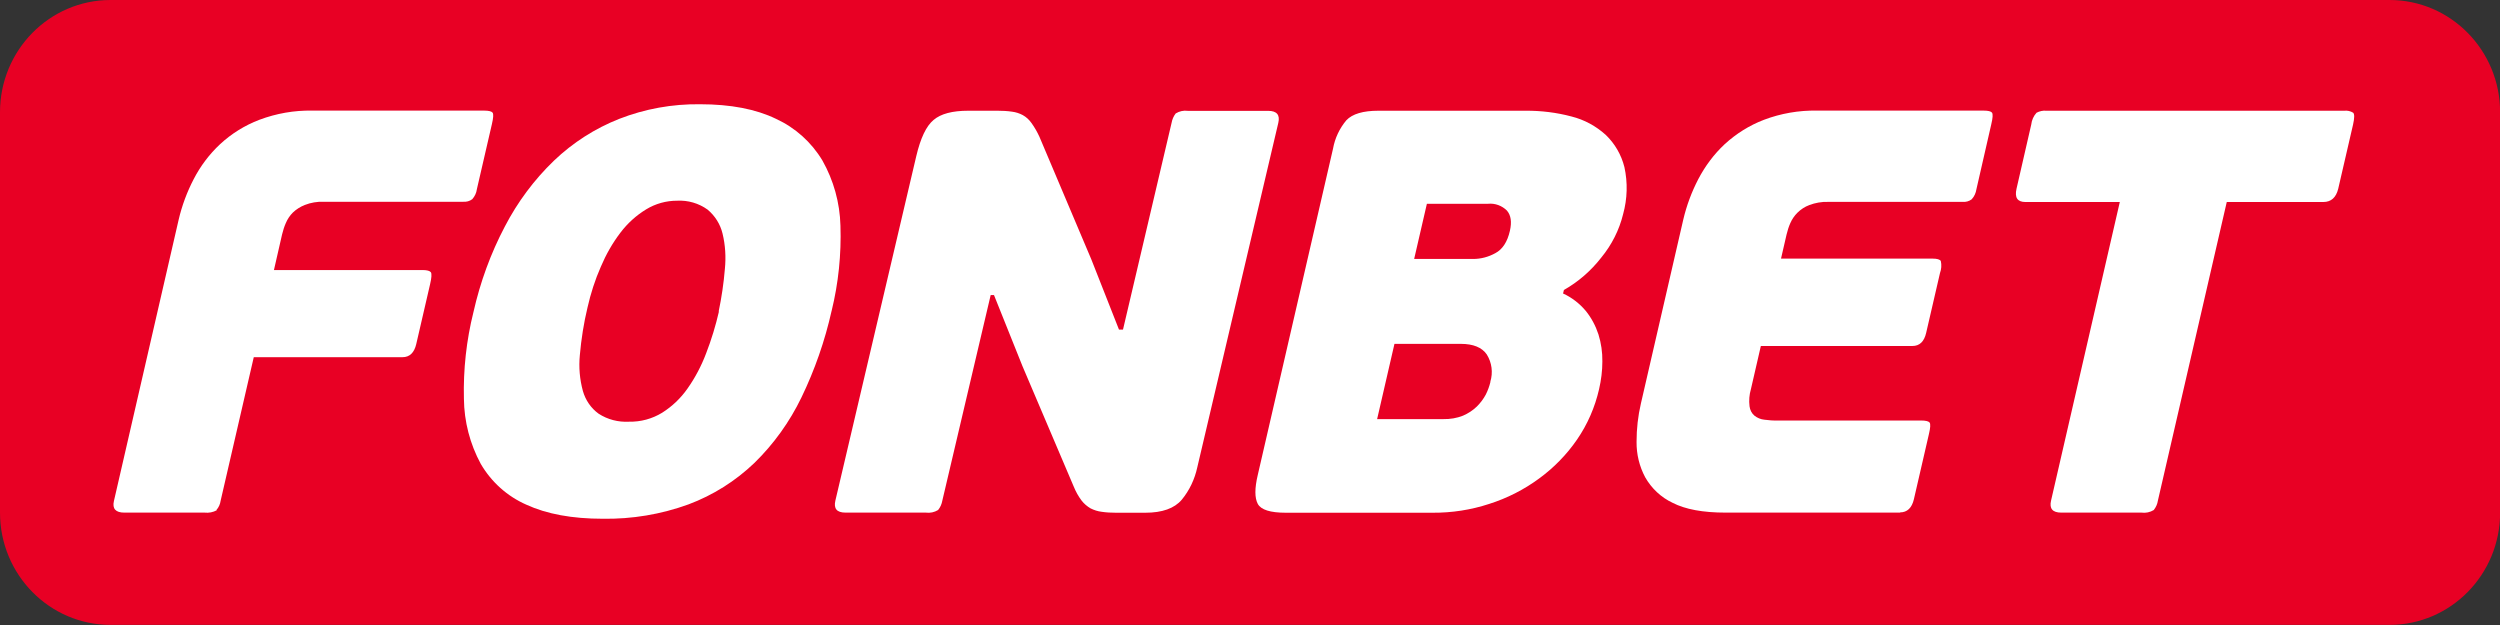
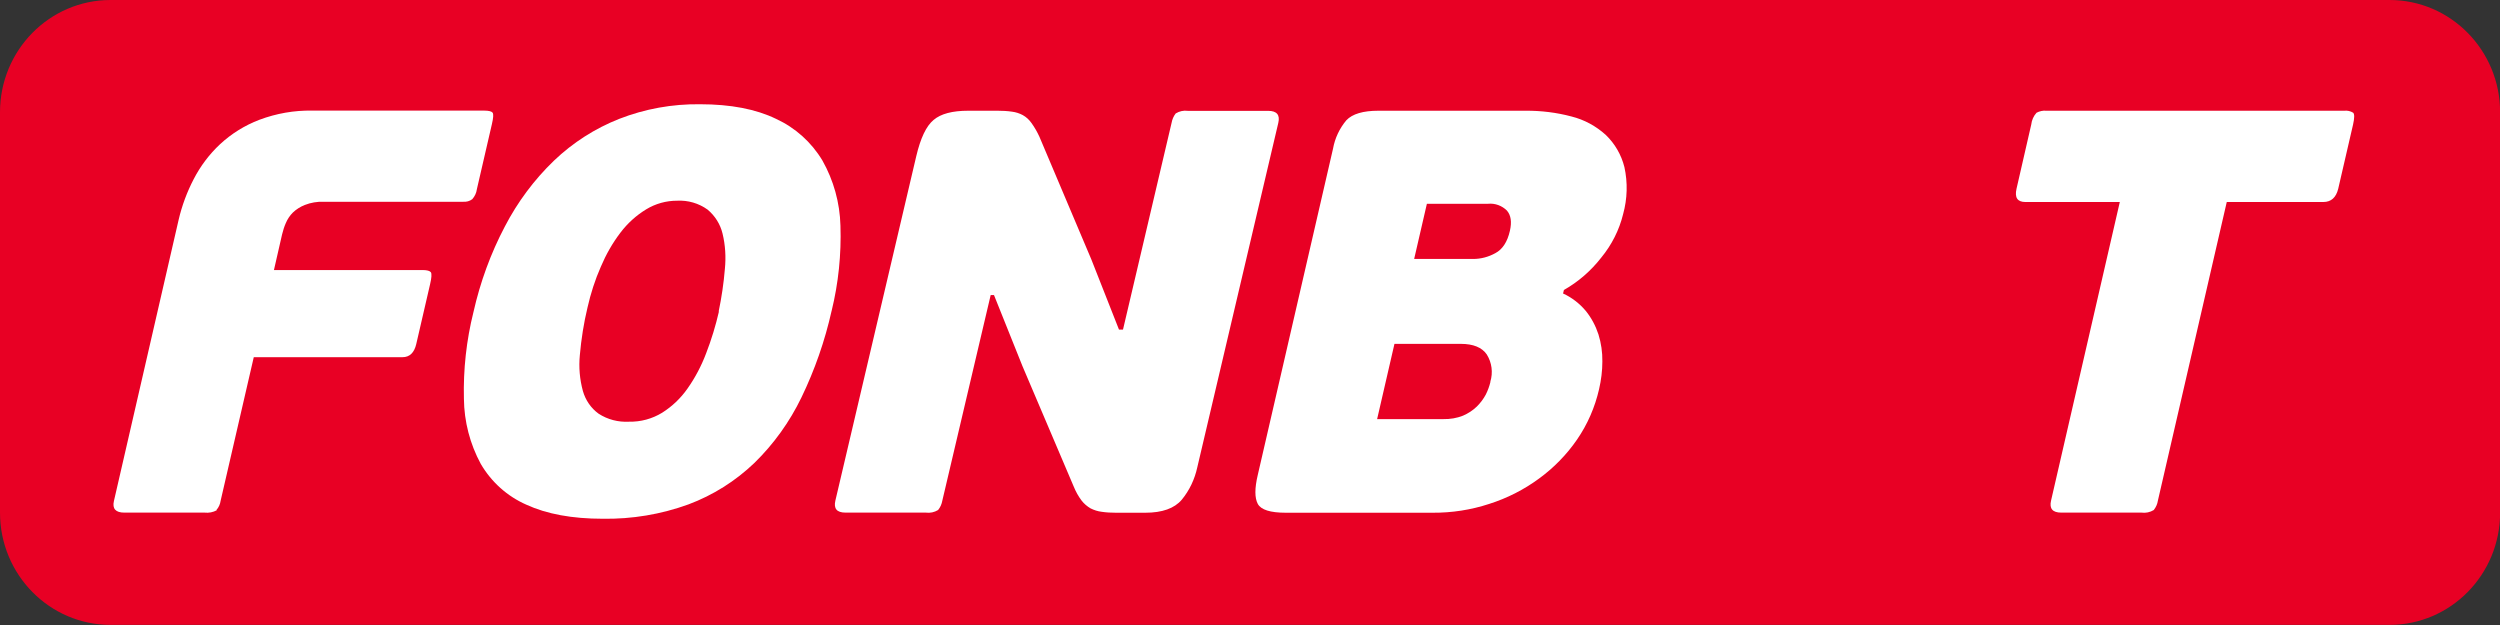
<svg xmlns="http://www.w3.org/2000/svg" width="10920" height="2730" viewBox="0 0 10920 2730" fill="none">
  <rect x="0" y="0" width="10920" height="2730" fill="#333333" stroke="none" />
  <g clip-path="url(#clip0_337_2013)">
    <path d="M10436.8 0H483.159C216.34 0 0 219.43 0 490.37V2239.12C0 2510.05 216.34 2729.49 483.159 2729.49H10437.4C10704.2 2729.49 10920.5 2510.05 10920.5 2239.12V490.37C10920.5 219.43 10704.2 0 10437.4 0H10436.8Z" fill="#E80024" />
    <path d="M10148.9 882.357H9726.52L9425.71 2186.58C9423.65 2201.51 9416.95 2215.94 9407.68 2227.78C9391.71 2237.57 9372.66 2241.69 9354.11 2239.12H9003.33C8965.73 2239.12 8950.79 2221.6 8959.03 2186.58L9259.33 882.357H8846.74C8812.23 882.357 8799.35 863.298 8808.11 824.666L8872.5 543.94C8874.56 524.881 8882.8 506.338 8895.68 492.431C8908.55 485.734 8923.49 482.129 8938.43 483.674H10240.1C10253.5 482.129 10266.9 485.219 10278.7 492.431C10284.9 498.612 10284.4 515.61 10278.2 543.94L10213.3 824.666C10204 862.783 10182.4 882.357 10148.4 882.357" fill="white" />
-     <path d="M8300.23 2239.11H7536.86C7437.96 2239.11 7361.21 2224.69 7306.1 2196.36C7255.62 2172.67 7213.9 2133.52 7186.08 2084.59C7160.84 2037.2 7147.96 1984.14 7148.48 1930.06C7148.48 1873.4 7154.66 1817.25 7167.54 1762.14L7352.46 959.62C7366.88 897.809 7389.03 838.573 7417.87 782.943C7447.75 725.767 7486.38 673.743 7533.26 629.96C7583.22 584.117 7641.43 547.545 7704.78 523.335C7778.44 495.52 7857.25 481.613 7936.06 483.158H8664.4C8684.49 483.158 8696.34 486.249 8700.97 491.915C8705.61 498.096 8704.58 515.094 8697.88 542.909L8632.98 826.726C8630.41 843.209 8623.71 858.147 8612.38 870.509C8601.05 879.266 8587.14 882.871 8572.72 881.841H7984.99C7957.18 880.811 7928.85 885.962 7903.09 895.749C7883.52 902.96 7865.49 914.807 7850.55 929.745C7837.68 942.622 7827.37 958.075 7820.16 974.558C7812.95 990.526 7807.8 1007.52 7803.68 1024.52L7779.47 1129.6H8441.37C8460.94 1129.6 8473.3 1133.21 8477.42 1139.9C8481.54 1157.42 8480 1175.96 8473.82 1192.96L8413.55 1453.6C8404.79 1492.23 8384.71 1511.29 8353.29 1511.29H7691.39L7648.12 1699.3C7640.91 1724.02 7638.85 1749.26 7641.94 1774.5C7644 1790.47 7651.21 1805.41 7663.57 1815.71C7675.94 1825.49 7690.87 1831.68 7706.33 1833.22C7725.9 1835.8 7744.96 1837.34 7764.53 1836.83H8391.92C8411.49 1836.83 8423.85 1839.92 8428.49 1845.58C8433.13 1851.76 8432.1 1868.76 8425.4 1896.58L8359.98 2180.39C8351.23 2218.51 8330.62 2238.08 8299.72 2238.08" fill="white" />
    <path d="M6509.76 1667.36C6522.12 1627.18 6516.46 1583.92 6494.31 1548.37C6473.19 1517.47 6435.07 1502.02 6380.99 1502.02H6090.99L6015.27 1830.65H6305.27C6334.12 1831.16 6362.96 1826.53 6390.26 1815.71C6412.93 1805.92 6433.53 1792.53 6451.04 1775.53C6466.49 1760.08 6479.89 1742.56 6490.19 1722.99C6498.95 1705.48 6505.64 1686.93 6510.28 1667.88M6177.01 1131.15H6434.56C6468.56 1131.15 6501.52 1122.39 6531.4 1105.91C6562.82 1089.42 6584.45 1056.46 6595.27 1008.04C6604.02 969.408 6599.9 940.563 6582.39 919.959C6560.76 898.325 6530.37 886.993 6499.98 890.084H6232.64L6177.01 1131.15ZM6826.55 1281.56C6865.18 1299.07 6899.17 1325.34 6926.47 1357.79C6951.2 1388.18 6969.74 1423.21 6982.1 1460.81C6993.95 1498.93 6999.62 1538.59 6999.1 1578.76C6999.1 1619.46 6993.95 1660.66 6984.68 1700.33C6966.65 1779.14 6934.2 1853.82 6888.36 1920.27C6843.03 1986.2 6786.37 2043.89 6721.98 2090.77C6656.05 2139.19 6582.91 2176.27 6505.13 2201C6425.29 2227.27 6341.84 2240.15 6257.88 2239.63H5616.07C5548.6 2239.63 5507.9 2226.75 5494 2201C5480.09 2174.73 5480.09 2133.01 5494 2074.29L5822.63 649.534C5830.87 603.691 5850.96 560.938 5880.83 525.397C5907.1 497.582 5953.98 483.674 6020.94 483.674H6663.26C6731.25 483.159 6799.25 491.4 6864.66 508.914C6920.29 522.821 6971.29 550.636 7014.04 589.268C7053.7 627.385 7082.03 676.319 7095.43 729.889C7110.36 797.882 7108.3 868.45 7089.76 935.412C7072.76 1004.95 7039.79 1069.85 6994.47 1124.97C6949.65 1182.66 6894.02 1231.08 6831.18 1266.62L6827.58 1281.56H6826.55Z" fill="white" />
    <path d="M4327.31 1288.77L4116.12 2186.58C4113.54 2201.51 4107.36 2215.94 4097.58 2227.78C4081.61 2237.57 4062.55 2241.69 4044.01 2239.12H3693.23C3655.11 2239.12 3640.69 2221.6 3648.93 2186.58L4002.28 681.985C4020.83 603.691 4045.55 550.636 4078 523.851C4109.42 497.066 4159.9 483.674 4228.93 483.674H4357.18C4378.3 483.674 4399.42 484.704 4420.54 487.795C4437.02 489.855 4452.99 495.006 4467.41 502.732C4482.35 510.974 4495.23 522.821 4505.02 536.729C4518.92 555.787 4530.26 575.876 4540.04 596.995L4767.2 1133.72L4887.73 1439.69H4905.24L5117.46 536.729C5120.04 521.791 5126.22 507.368 5135.49 495.521C5151.46 485.734 5170 481.613 5188.55 484.189H5539.33C5576.93 484.189 5591.87 501.702 5583.62 536.729L5229.75 2041.32C5218.42 2093.34 5195.76 2141.76 5161.76 2182.97C5129.83 2220.57 5076.77 2239.63 5002.6 2239.63H4874.34C4853.73 2239.63 4832.62 2238.6 4812.01 2235.51C4795.01 2233.45 4779.05 2228.3 4763.59 2220.57C4748.66 2211.82 4735.26 2200.48 4724.45 2186.58C4710.54 2168.03 4699.21 2147.94 4690.45 2126.31L4466.38 1599.88L4341.73 1288.77H4324.73H4327.31Z" fill="white" />
    <path d="M3138.99 1361.39C3151.86 1299.58 3161.14 1237.26 3166.29 1174.41C3171.44 1122.91 3168.35 1070.37 3155.98 1019.89C3146.2 979.194 3123.02 942.622 3091.08 915.837C3051.94 887.507 3004.55 874.115 2957.16 876.69C2909.77 876.69 2863.41 889.567 2822.72 914.292C2779.45 940.562 2741.33 975.073 2710.43 1015.77C2675.4 1061.61 2647.07 1111.57 2624.41 1165.14C2599.17 1222.32 2580.11 1282.07 2566.2 1343.37C2549.72 1411.87 2538.9 1481.41 2532.72 1551.46C2527.57 1604 2532.21 1657.06 2546.11 1708.05C2557.44 1747.71 2581.14 1782.74 2614.62 1806.95C2654.28 1832.71 2700.64 1844.55 2747.51 1841.98C2798.51 1843.01 2848.47 1829.61 2892.26 1802.83C2935.52 1775.53 2973.13 1739.99 3003 1697.24C3036.48 1649.85 3063.78 1597.82 3084.39 1543.22C3107.57 1483.47 3126.11 1422.17 3140.53 1359.85M3632.45 1357.79C3603.09 1489.14 3558.79 1615.85 3500.58 1736.38C3449.07 1843.01 3379.54 1939.84 3295.06 2022.26C3212.13 2101.58 3114.78 2162.88 3007.64 2203.06C2887.11 2246.84 2760.39 2267.96 2632.65 2265.9C2499.24 2265.9 2387.98 2245.3 2299.38 2204.6C2215.94 2168.03 2146.4 2105.71 2100.04 2026.38C2052.65 1938.81 2027.41 1841.46 2026.38 1741.53C2023.29 1613.79 2037.2 1486.56 2068.11 1362.94C2097.47 1232.62 2143.31 1106.94 2205.12 989.496C2260.75 882.356 2332.86 785.518 2419.4 702.073C2502.33 622.749 2599.17 560.937 2704.76 519.215C2817.05 475.432 2937.07 453.798 3057.6 455.343C3191.01 455.343 3301.76 476.462 3389.84 519.215C3473.8 557.847 3544.37 621.203 3592.27 701.043C3641.2 787.579 3668.5 885.447 3671.08 985.89C3675.2 1111.06 3662.32 1236.74 3632.45 1358.3" fill="white" />
    <path d="M946.743 2228.81C930.775 2237.57 912.232 2241.18 893.689 2239.11H542.909C505.307 2239.11 489.855 2222.12 497.581 2188.64L780.368 959.62C794.79 897.809 816.939 838.573 845.785 782.943C875.145 725.767 914.292 673.743 961.166 629.96C1011.13 583.601 1069.34 547.545 1132.69 523.335C1206.87 495.52 1285.16 481.613 1363.97 483.158H2114.98C2134.55 483.158 2146.91 486.249 2151.55 491.915C2156.18 498.096 2155.15 514.579 2148.46 542.909L2083.04 826.211C2080.98 842.694 2073.77 857.632 2062.95 869.994C2051.62 878.75 2037.2 882.356 2023.29 881.326H1413.42C1385.6 880.296 1357.79 884.932 1331.52 895.233C1311.95 902.96 1293.92 914.292 1278.98 928.715C1266.1 941.592 1255.8 957.045 1248.59 974.043C1241.38 990.526 1236.23 1007.01 1232.11 1024.01L1196.56 1179.57H1846.1C1865.67 1179.57 1877.52 1183.17 1882.15 1189.35C1886.28 1196.05 1885.25 1213.56 1878.55 1241.89L1818.28 1502.53C1809.53 1540.65 1789.44 1560.22 1758.02 1560.22H1108.48L963.741 2187.09C961.681 2202.03 955.5 2215.94 945.713 2227.27" fill="white" />
  </g>
  <defs>
    <clipPath id="clip0_337_2013">
      <rect width="10920" height="2730" fill="white" />
    </clipPath>
  </defs>
</svg>